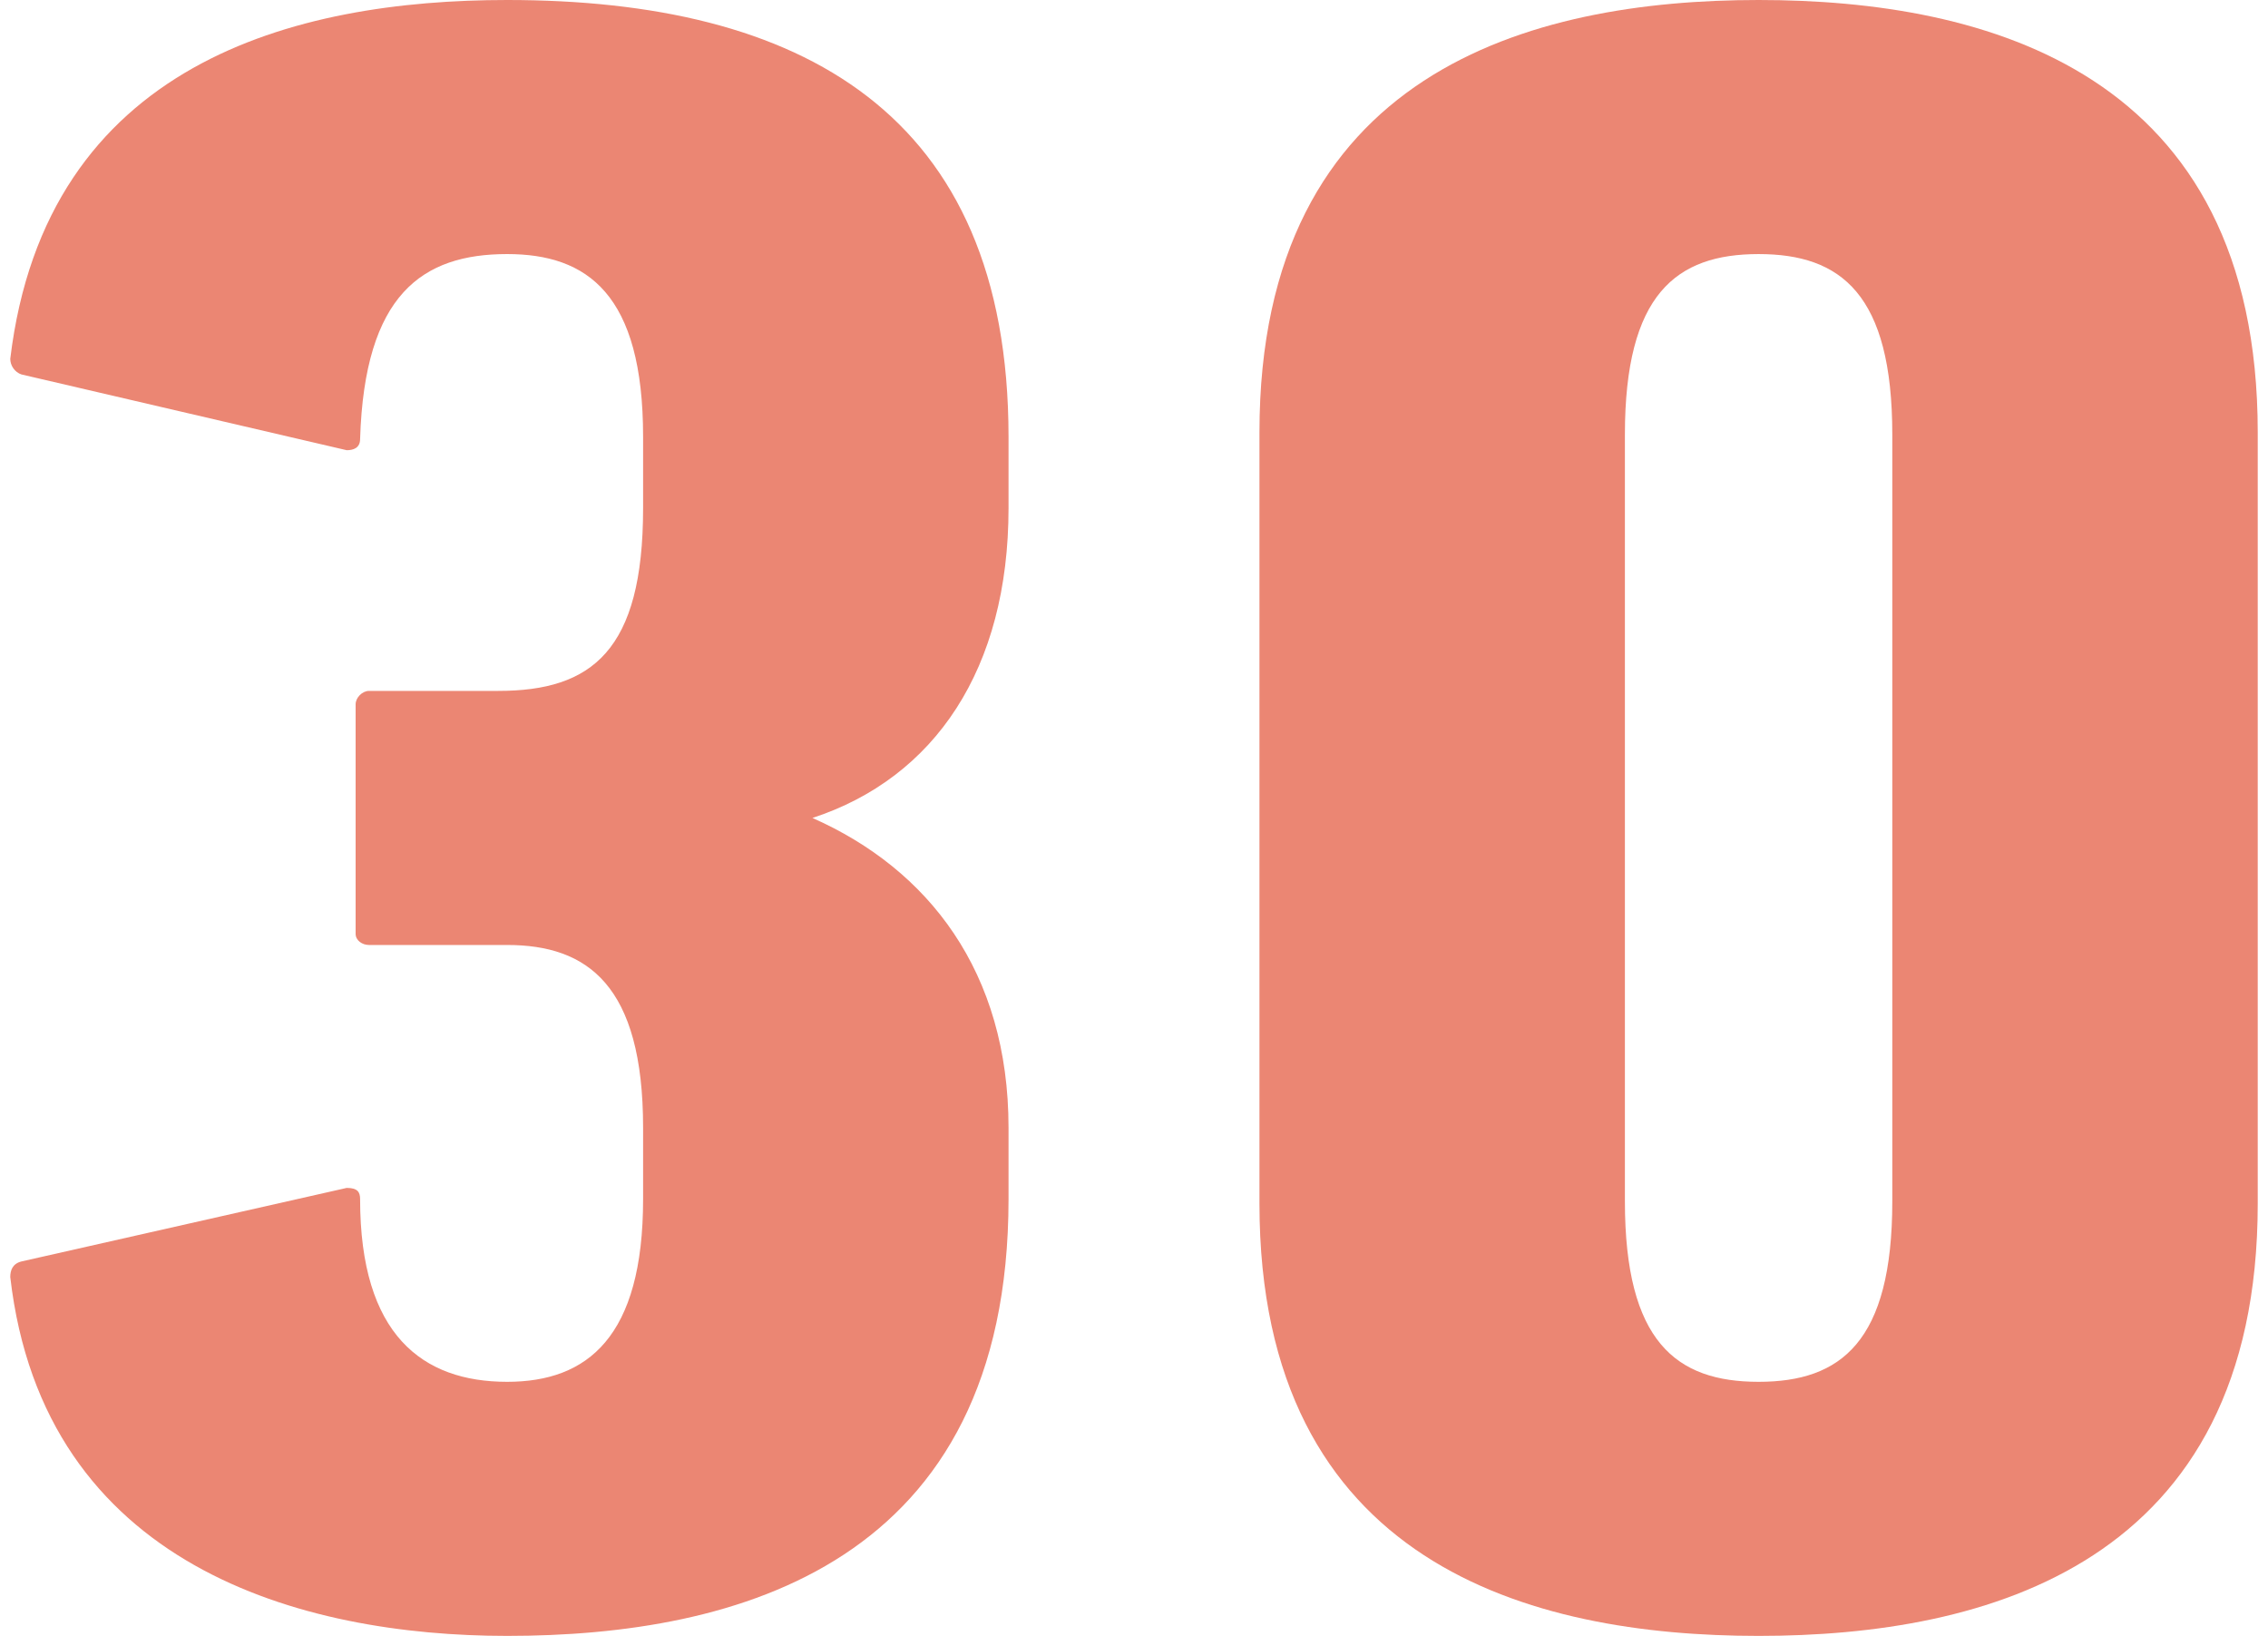
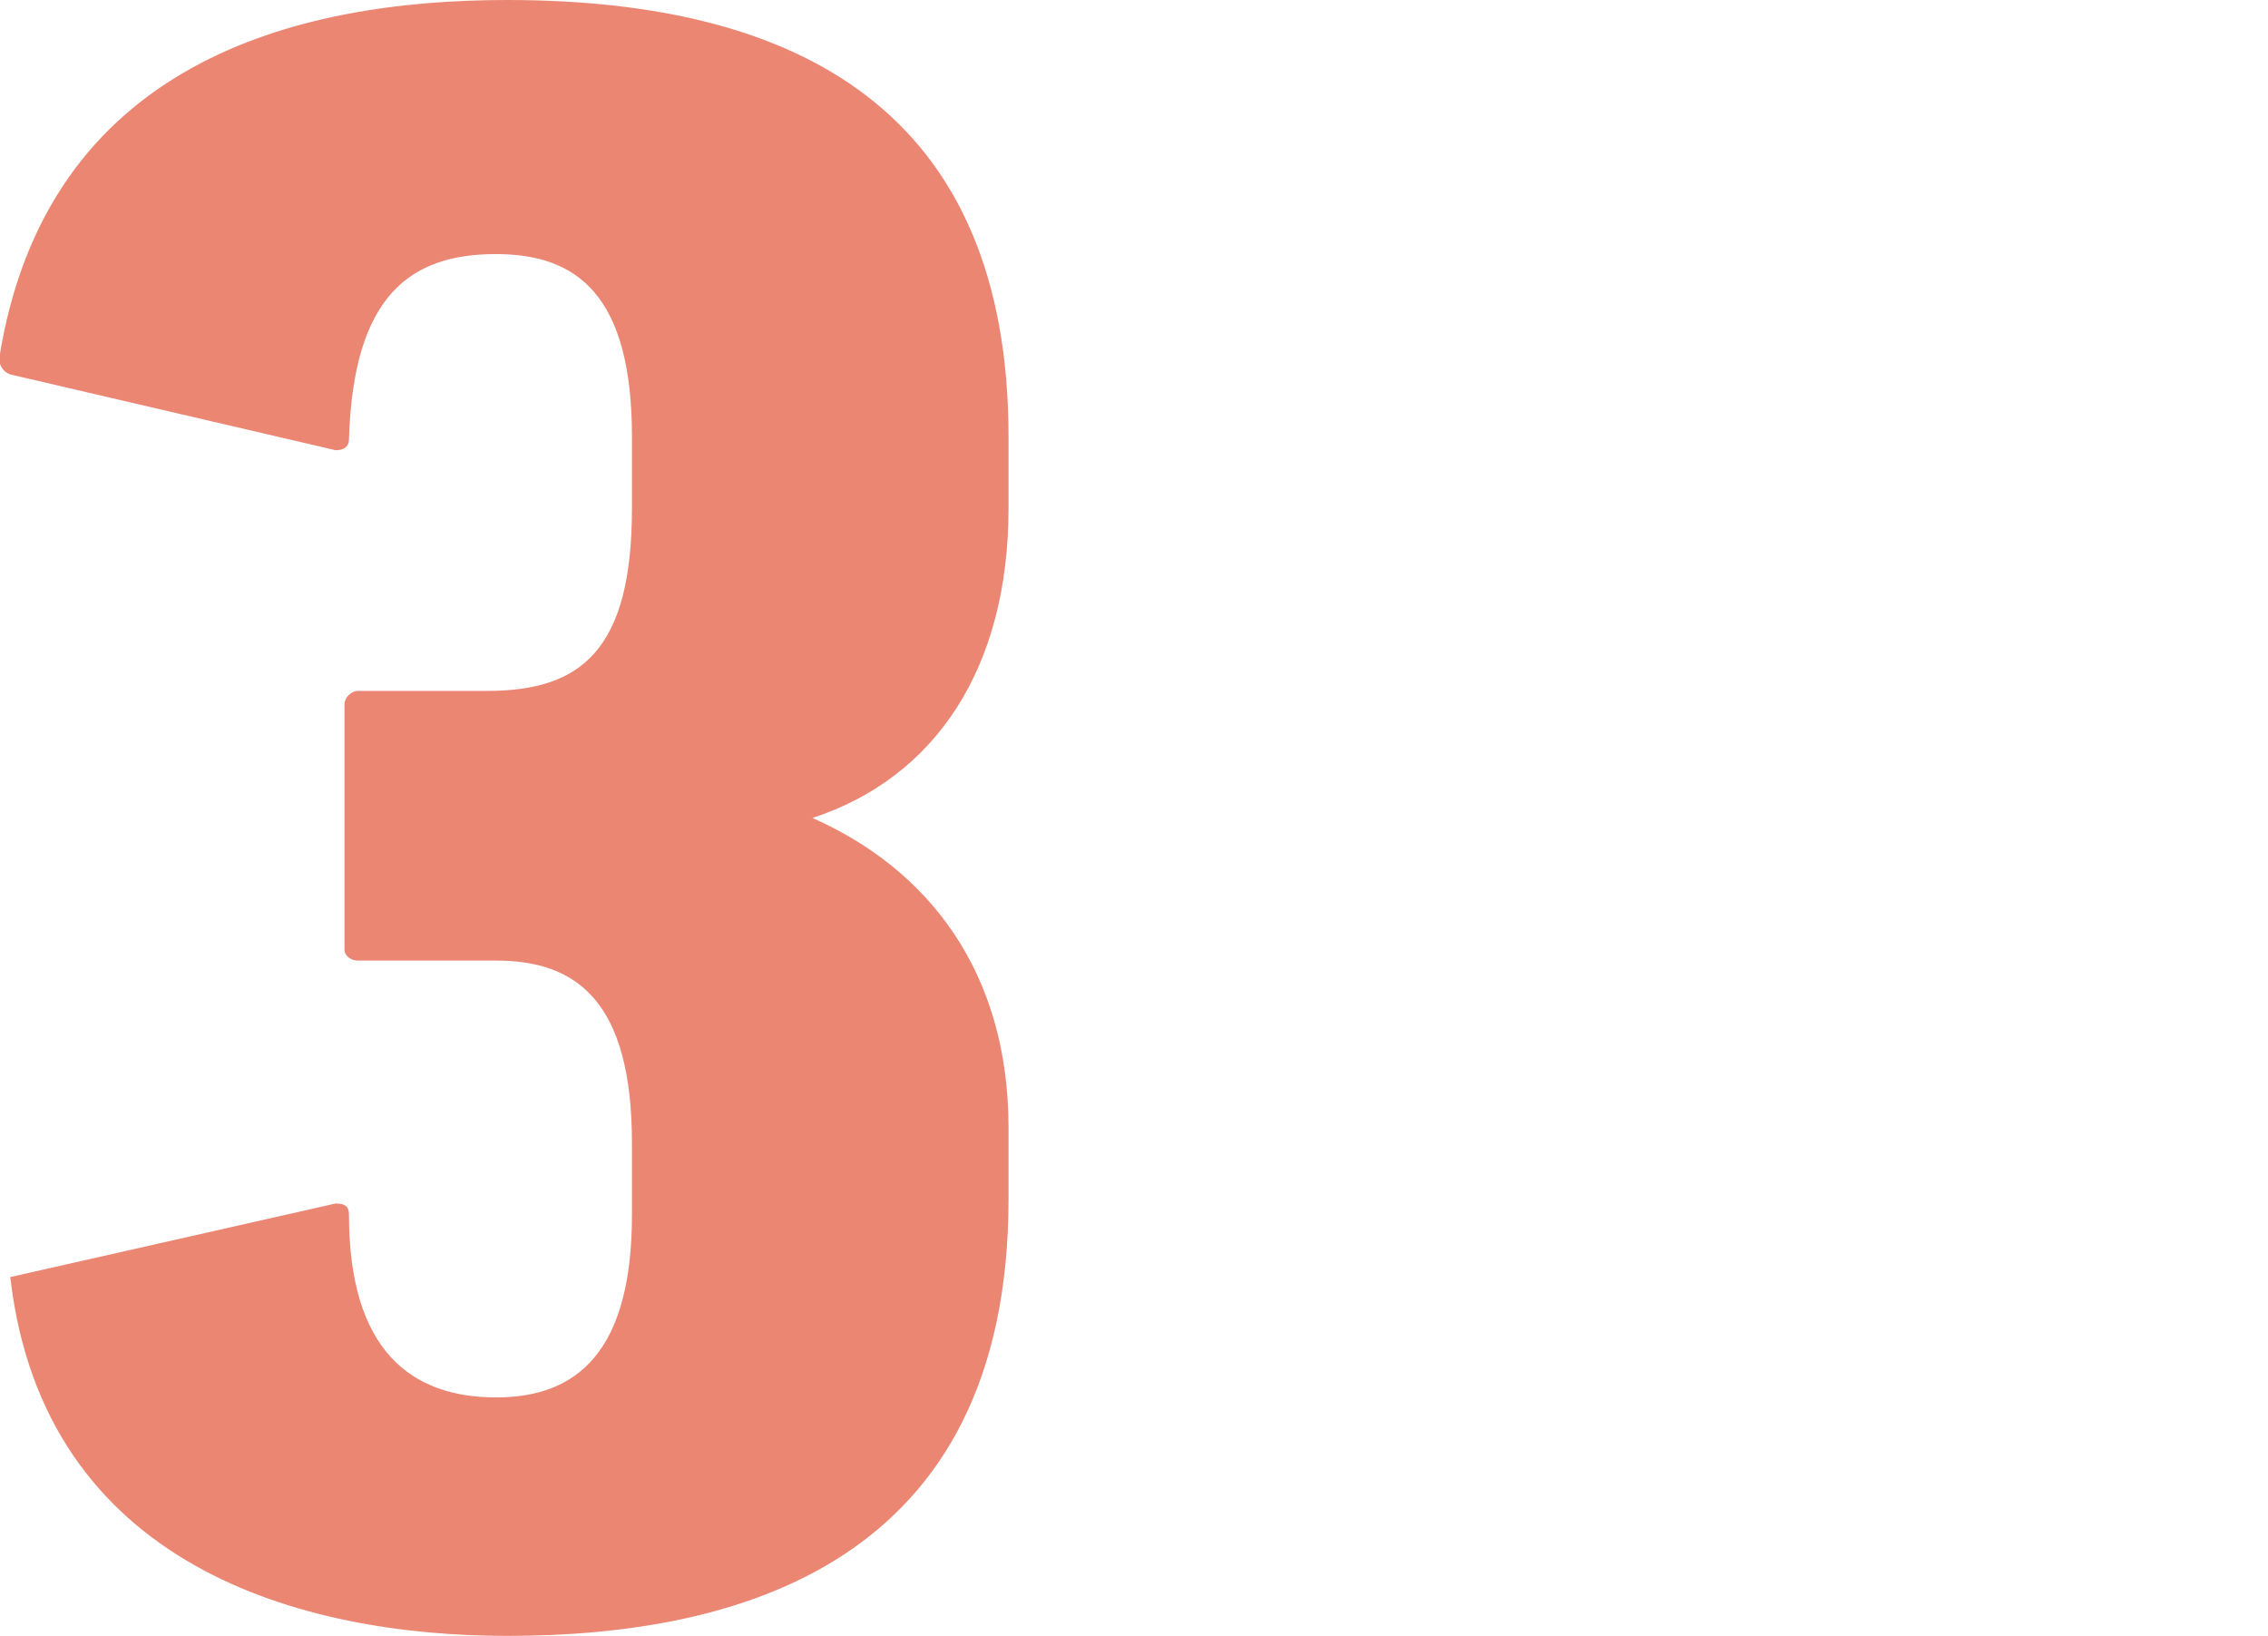
<svg xmlns="http://www.w3.org/2000/svg" version="1.1" id="レイヤー_1" x="0px" y="0px" width="208px" height="150px" viewBox="-58 0 208 150" enable-background="new -58 0 208 150" xml:space="preserve">
  <g>
-     <path fill="#EB8673" d="M34.493,103.406v6.539C34.493,143.461,9.561,150-11.488,150c-18.801,0-42.507-6.335-45.571-32.902   c0-0.612,0.204-1.225,1.021-1.43l29.836-6.745c1.022,0,1.227,0.41,1.227,1.022c0,12.467,5.722,16.758,13.487,16.758   c7.357,0,12.467-4.087,12.467-16.758v-6.539c0-13.079-5.109-16.758-12.467-16.758h-12.67c-0.614,0-1.227-0.408-1.227-1.021V64.578   c0-0.613,0.612-1.227,1.227-1.227h11.853c8.583,0,13.284-3.679,13.284-16.757v-6.54c0-13.079-5.109-16.758-12.467-16.758   c-7.766,0-13.079,3.679-13.487,16.962c0,0.817-0.614,1.022-1.227,1.022l-29.836-6.948c-0.614-0.205-1.021-0.817-1.021-1.431   C-53.79,5.722-30.901,0-11.488,0c26.771,0,45.981,10.218,45.981,40.055v6.54c0,14.713-6.744,24.727-17.983,28.406   C27.137,79.7,34.493,89.101,34.493,103.406z" />
-     <path fill="#EB8673" d="M57.506,39.646C57.506,6.54,82.438,0,103.283,0s45.776,6.54,45.776,39.646v70.708   c0,33.106-24.932,39.646-45.776,39.646s-45.777-6.539-45.777-39.646V39.646z M91.021,110.15c0,12.874,4.701,16.553,12.262,16.553   s12.261-3.679,12.261-16.553v-70.3c0-12.875-4.7-16.553-12.261-16.553S91.021,26.976,91.021,39.85V110.15z" />
+     <path fill="#EB8673" d="M34.493,103.406v6.539C34.493,143.461,9.561,150-11.488,150c-18.801,0-42.507-6.335-45.571-32.902   l29.836-6.745c1.022,0,1.227,0.41,1.227,1.022c0,12.467,5.722,16.758,13.487,16.758   c7.357,0,12.467-4.087,12.467-16.758v-6.539c0-13.079-5.109-16.758-12.467-16.758h-12.67c-0.614,0-1.227-0.408-1.227-1.021V64.578   c0-0.613,0.612-1.227,1.227-1.227h11.853c8.583,0,13.284-3.679,13.284-16.757v-6.54c0-13.079-5.109-16.758-12.467-16.758   c-7.766,0-13.079,3.679-13.487,16.962c0,0.817-0.614,1.022-1.227,1.022l-29.836-6.948c-0.614-0.205-1.021-0.817-1.021-1.431   C-53.79,5.722-30.901,0-11.488,0c26.771,0,45.981,10.218,45.981,40.055v6.54c0,14.713-6.744,24.727-17.983,28.406   C27.137,79.7,34.493,89.101,34.493,103.406z" />
  </g>
</svg>